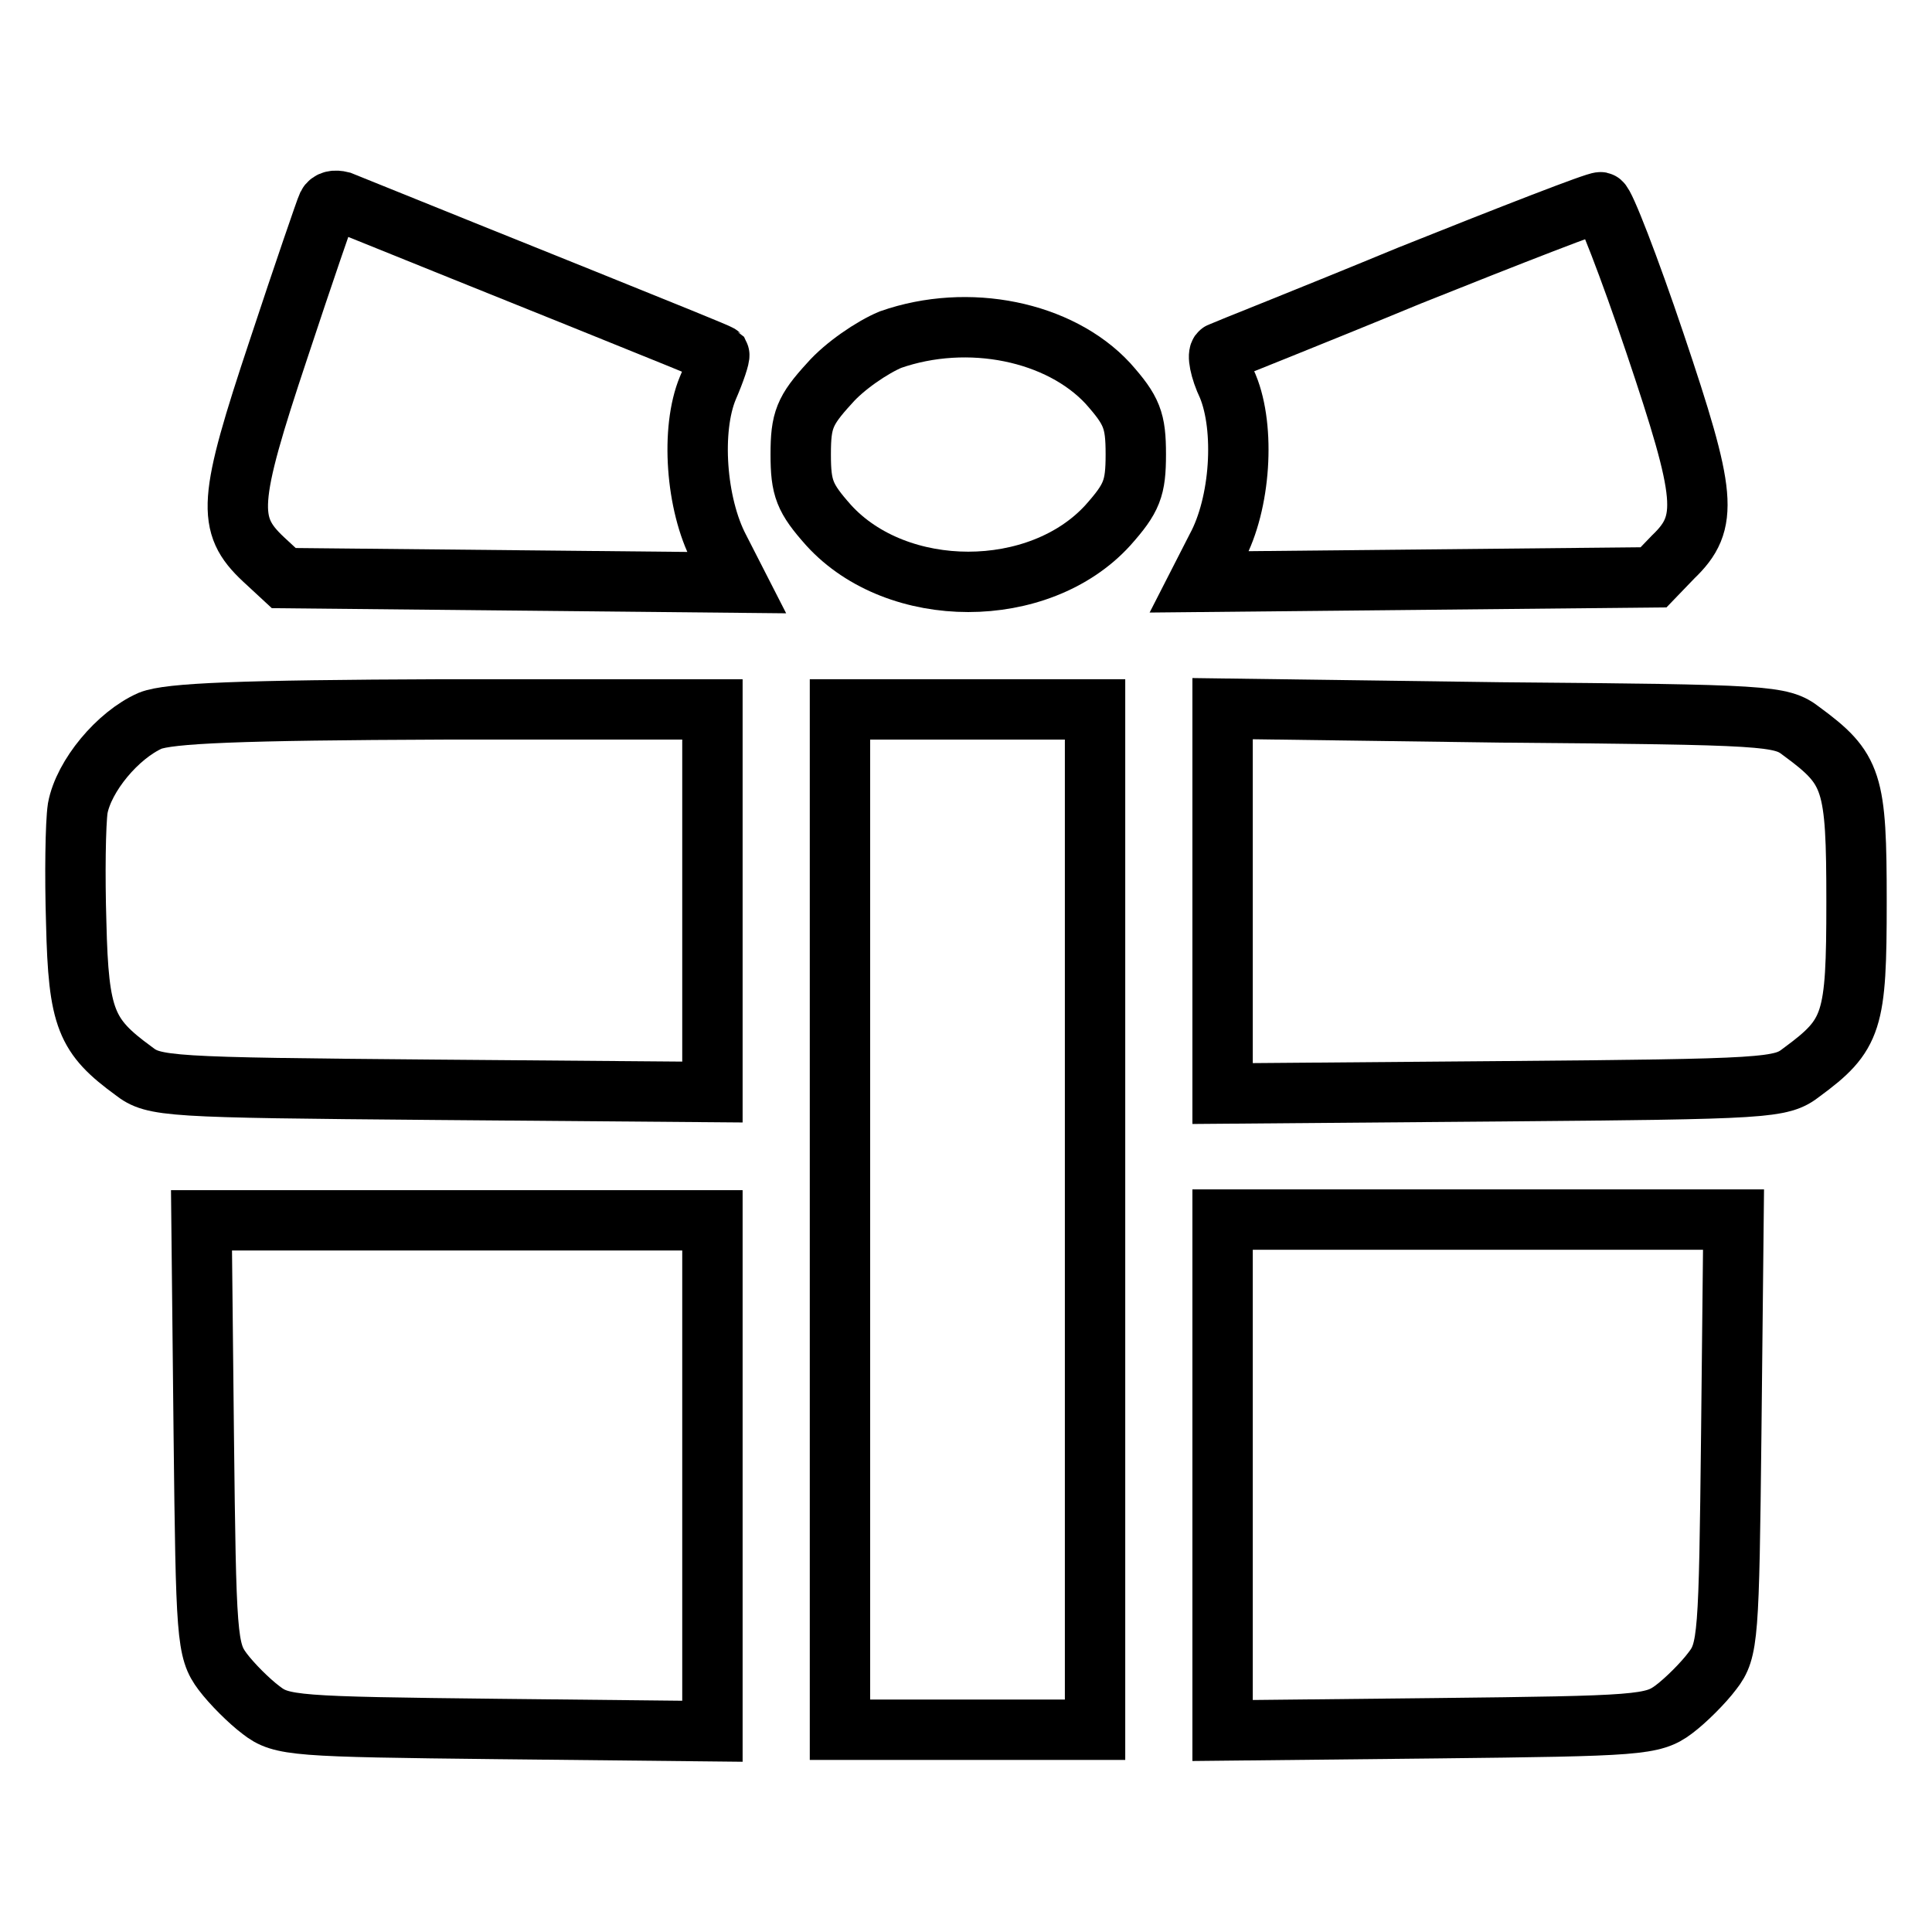
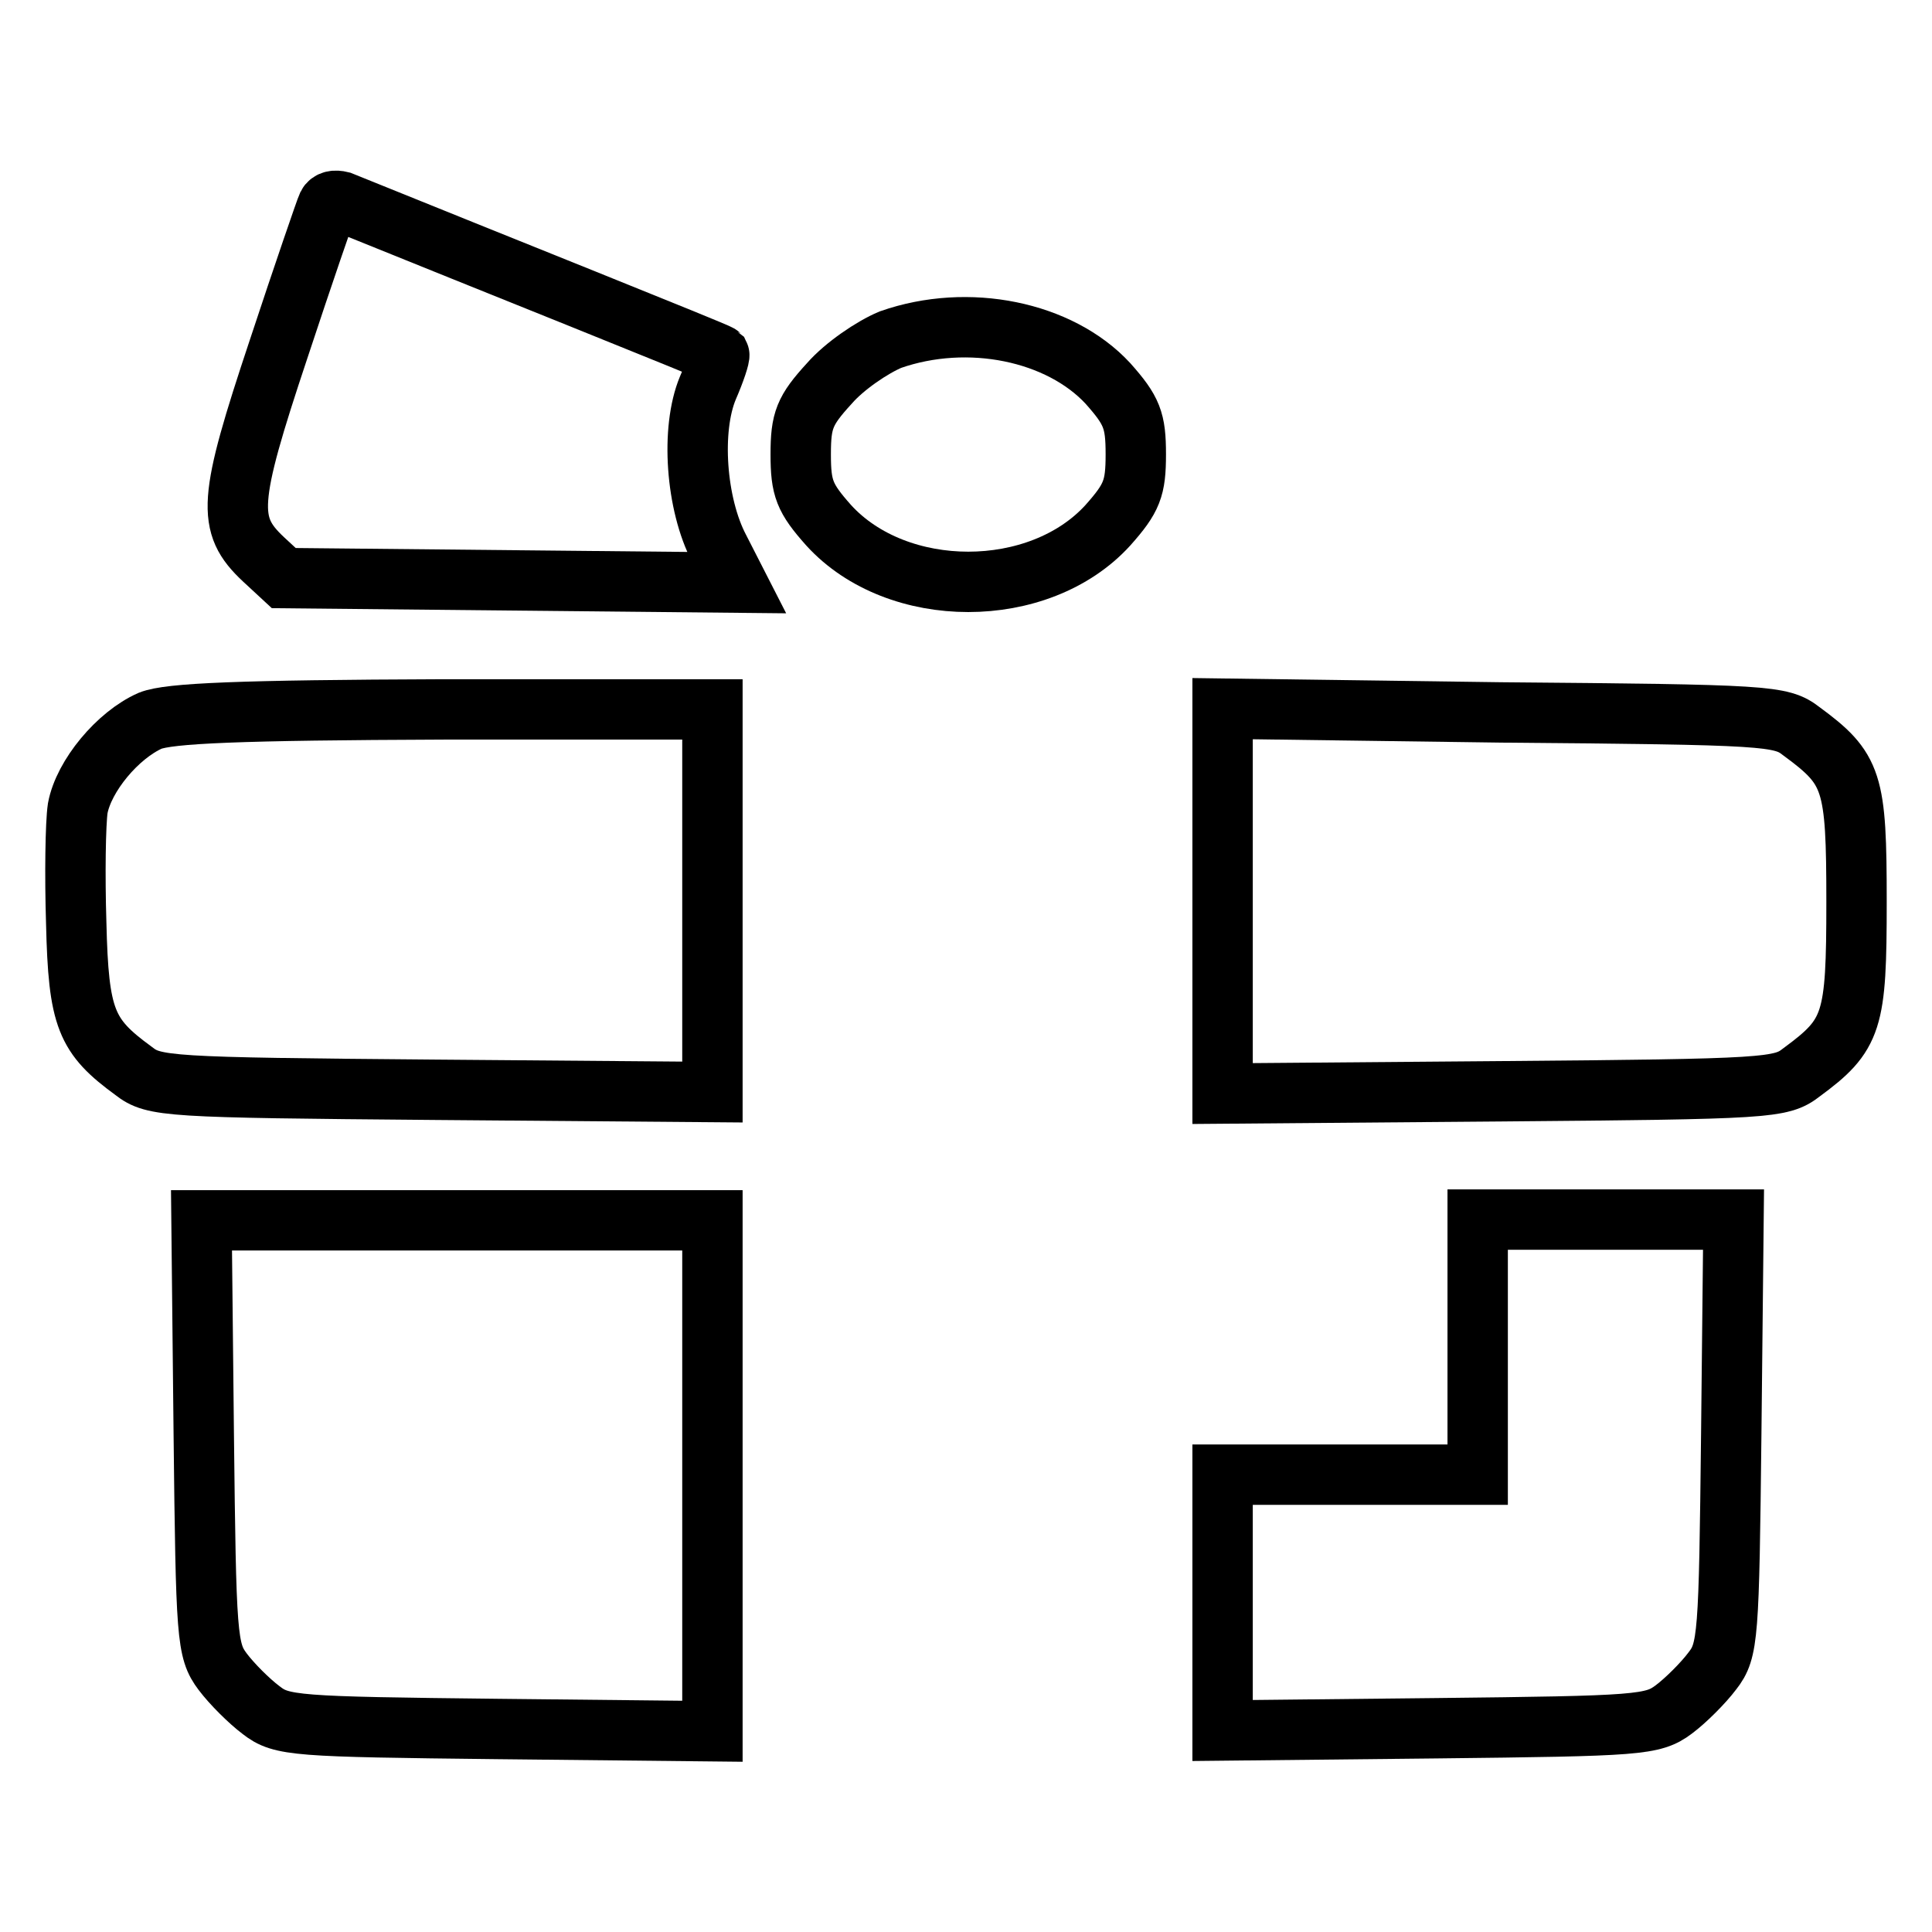
<svg xmlns="http://www.w3.org/2000/svg" version="1.1" x="0px" y="0px" viewBox="0 0 256 256" enable-background="new 0 0 256 256" xml:space="preserve">
  <g>
    <g>
      <g>
        <path stroke-width="8" fill-opacity="0" stroke="#000000" d="M43.4,27.2c-0.2,0.4-3.2,9.1-6.5,19.1c-6.7,20.1-6.9,23.2-2,27.8l2.7,2.5l30,0.3l30,0.3l-2.3-4.5c-3.1-5.9-3.8-15.8-1.5-21.3c1-2.3,1.6-4.2,1.5-4.4C95,46.7,64.7,34.6,45.2,26.7C44.4,26.5,43.7,26.6,43.4,27.2z" />
-         <path stroke-width="8" fill-opacity="0" stroke="#000000" d="M186.8,36.5c-13.3,5.5-24.7,10-25.1,10.2c-0.4,0.2-0.1,2.2,1,4.5c2.3,5.6,1.7,15.5-1.5,21.4l-2.3,4.5l30.1-0.3l30.1-0.3l2.6-2.7c4.8-4.6,4.4-8.1-2.4-28.3c-3.4-10.1-6.7-18.6-7.2-18.7C211.6,26.7,200.3,31.1,186.8,36.5z" />
        <path stroke-width="8" fill-opacity="0" stroke="#000000" d="M118,45c-2.4,1-6.1,3.5-8.1,5.8c-3.3,3.6-3.8,4.9-3.8,9.4s0.5,5.8,3.7,9.4c9.1,10,27.9,10,37,0c3.2-3.6,3.7-4.9,3.7-9.4s-0.5-5.8-3.7-9.4C140.4,43.9,128.3,41.4,118,45z" />
        <path stroke-width="8" fill-opacity="0" stroke="#000000" d="M19.9,95.5c-4.3,1.9-8.8,7.3-9.6,11.6c-0.3,2-0.4,8.9-0.2,15.2c0.3,12.7,1.3,15,7.6,19.6c2.7,2.1,4.4,2.2,39.8,2.5l36.9,0.3v-25.5V94H58.8C31.6,94.1,22.4,94.5,19.9,95.5z" />
-         <path stroke-width="8" fill-opacity="0" stroke="#000000" d="M111.3,161.6v67.6h16.9h16.9v-67.6V94h-16.9h-16.9V161.6z" />
        <path stroke-width="8" fill-opacity="0" stroke="#000000" d="M162,119.4v25.5l36.9-0.3c35.4-0.3,37.1-0.4,39.8-2.5c6.8-5,7.3-6.7,7.3-22.6c0-16-0.5-17.6-7.3-22.6c-2.7-2.1-4.4-2.2-39.8-2.5L162,93.9V119.4z" />
        <path stroke-width="8" fill-opacity="0" stroke="#000000" d="M27,190.1c0.3,26.8,0.4,28.6,2.5,31.4c1.2,1.6,3.5,3.9,5.1,5.1c2.7,2.1,4.5,2.2,31.4,2.5l28.4,0.3v-33.9v-33.8H60.6H26.7L27,190.1z" />
-         <path stroke-width="8" fill-opacity="0" stroke="#000000" d="M162,195.4v33.9l28.4-0.3c26.8-0.3,28.6-0.4,31.4-2.5c1.6-1.2,3.9-3.5,5.1-5.1c2.1-2.7,2.2-4.5,2.5-31.4l0.3-28.4h-33.9H162V195.4z" />
+         <path stroke-width="8" fill-opacity="0" stroke="#000000" d="M162,195.4v33.9l28.4-0.3c26.8-0.3,28.6-0.4,31.4-2.5c1.6-1.2,3.9-3.5,5.1-5.1c2.1-2.7,2.2-4.5,2.5-31.4l0.3-28.4h-33.9V195.4z" />
      </g>
    </g>
  </g>
</svg>